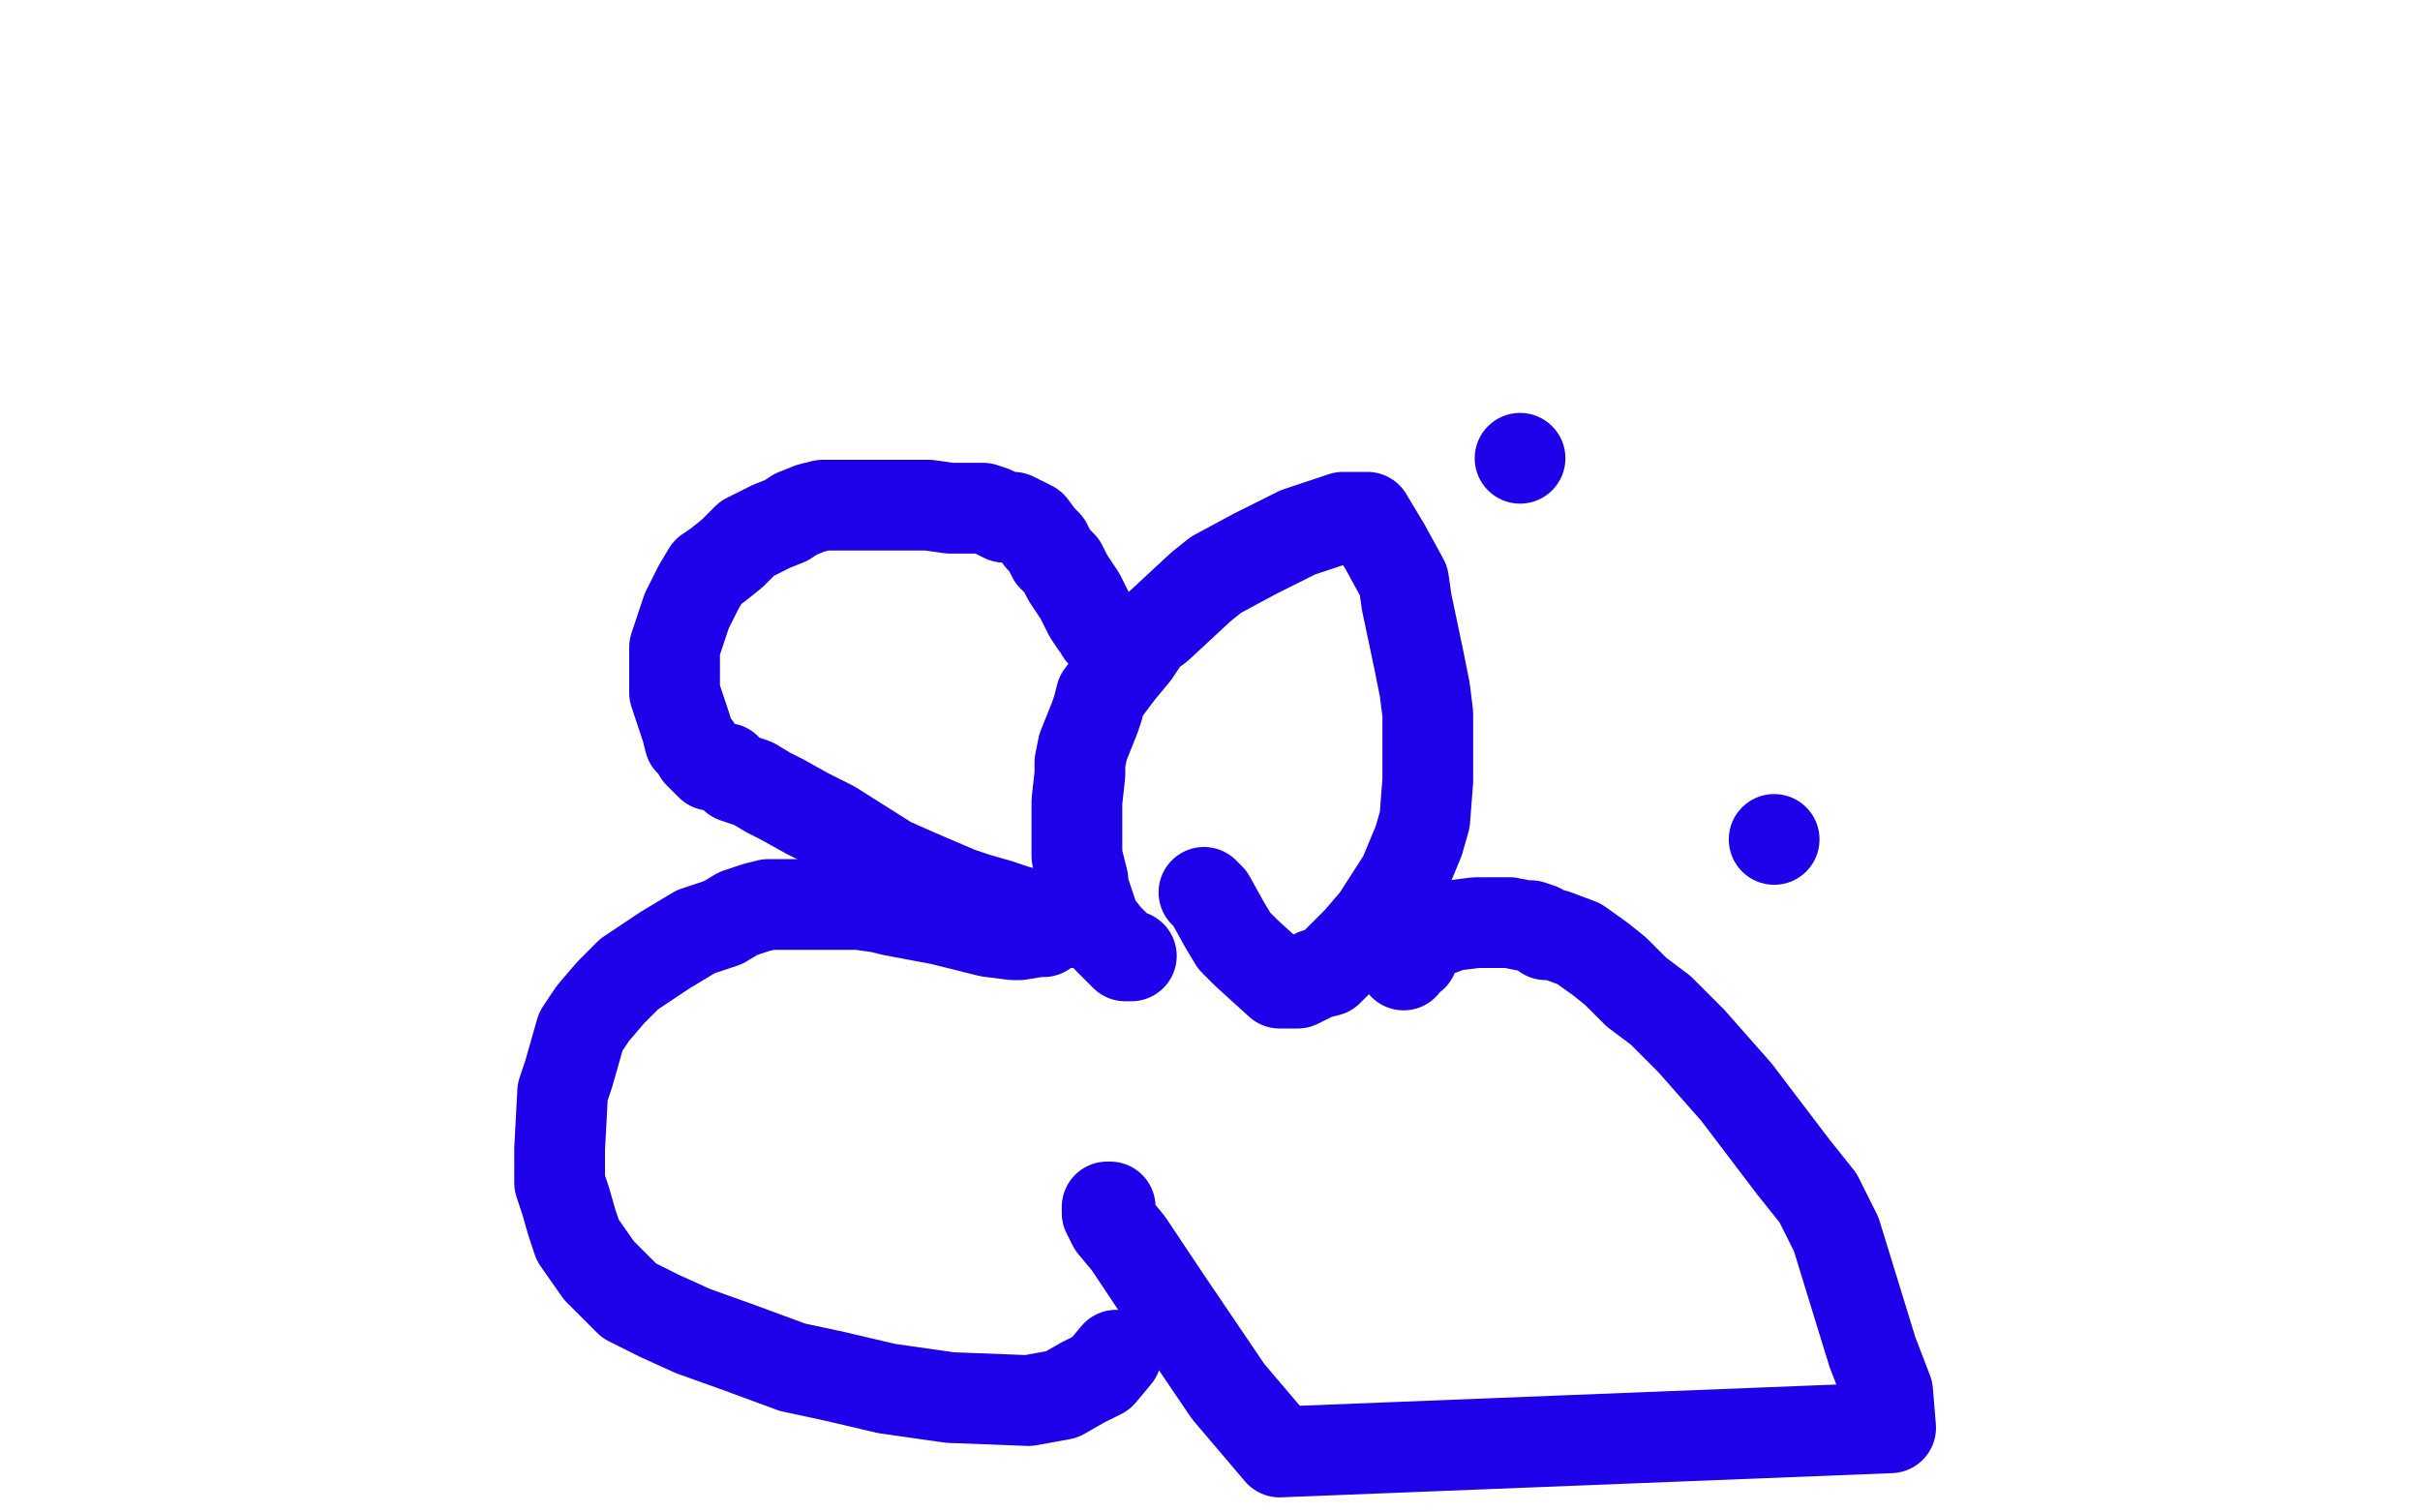
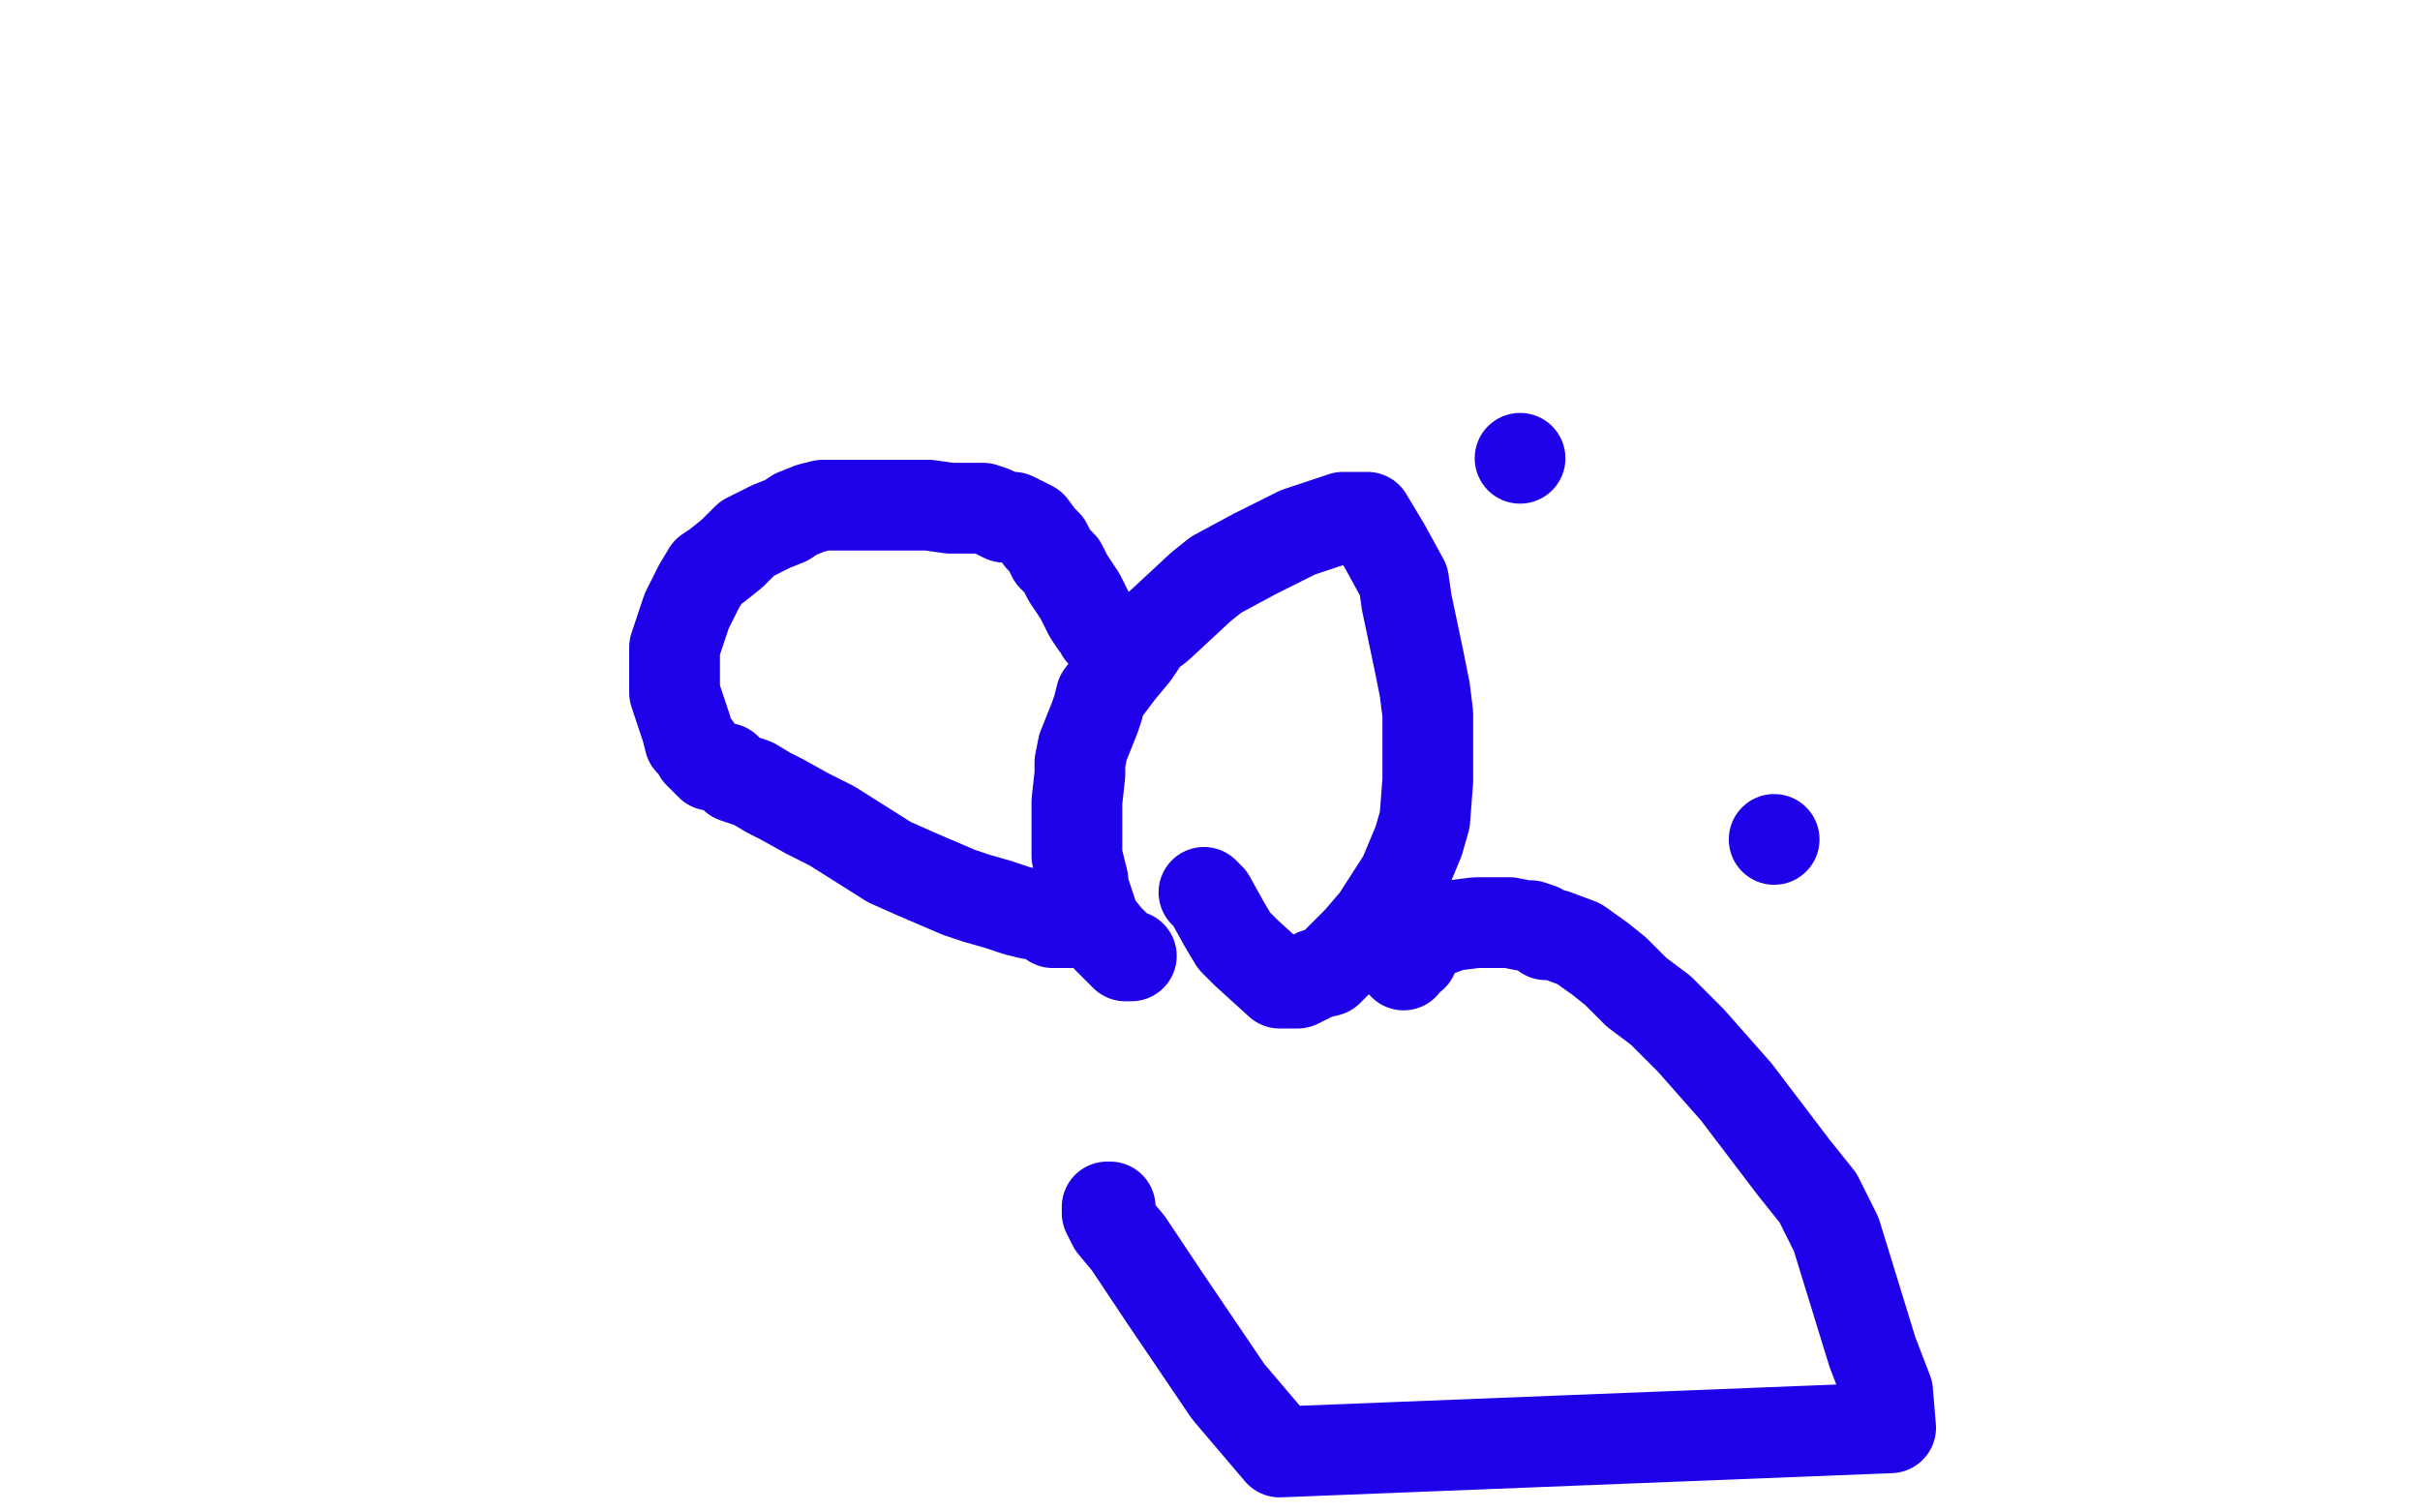
<svg xmlns="http://www.w3.org/2000/svg" width="800" height="500" version="1.1" style="stroke-antialiasing: false">
  <desc>This SVG has been created on https://colorillo.com/</desc>
  <rect x="0" y="0" width="800" height="500" style="fill: rgb(255,255,255); stroke-width:0" />
  <polyline points="374,316 373,316 373,316 372,316 372,316 369,313 369,313 366,310 366,310 362,305 362,305 360,299 360,299 358,293 358,293 358,291 358,291 357,287 357,287 356,283 356,283 356,279 356,279 356,275 356,275 356,265 357,256 357,252 358,247 360,242 362,237 363,234 364,230 370,222 375,216 379,210 383,207 397,194 402,190 415,183 429,176 435,174 444,171 448,171 450,171 451,171 452,171 455,176 458,181 464,192 465,199 469,218 471,228 472,236 472,243 472,258 471,271 469,278 464,290 455,304 449,311 439,321 435,322 431,324 429,325 427,325 423,325 412,315 408,311 405,306 400,297 398,295" style="fill: none; stroke: #1e00e9; stroke-width: 30; stroke-linejoin: round; stroke-linecap: round; stroke-antialiasing: false; stroke-antialias: 0; opacity: 1.0" />
  <polyline points="364,209 364,208 364,208 362,206 362,206 360,203 360,203 357,197 357,197 355,194 355,194 353,191 353,191 351,187 351,187 348,184 348,184 346,180 344,178 341,174 335,171 332,171 328,169 325,168 318,168 314,168 307,167 302,167 295,167 289,167 282,167 278,167 272,167 268,168 263,170 260,172 255,174 247,178 244,181 242,183 237,187 234,189 231,194 227,202 224,211 223,214 223,222 223,225 223,229 227,241 228,245 230,247 231,249 235,253 240,254 243,257 249,259 254,262 258,264 267,269 275,273 294,285 303,289 310,292 317,295 323,297 330,299 336,301 340,302 346,303 348,305 350,305 352,305 354,305" style="fill: none; stroke: #1e00e9; stroke-width: 30; stroke-linejoin: round; stroke-linecap: round; stroke-antialiasing: false; stroke-antialias: 0; opacity: 1.0" />
-   <polyline points="345,308 343,308 343,308 337,309 337,309 335,309 335,309 327,308 327,308 323,307 323,307 311,304 311,304 295,301 295,301 291,300 284,299 278,299 274,299 269,299 257,299 254,299 250,300 244,302 239,305 230,308 220,314 217,316 208,322 202,328 196,335 192,341 190,348 188,355 186,361 185,380 185,386 185,391 187,397 189,404 191,410 198,420 203,425 208,430 218,435 229,440 243,445 262,452 276,455 293,459 314,462 340,463 351,461 358,457 364,454 369,448" style="fill: none; stroke: #1e00e9; stroke-width: 30; stroke-linejoin: round; stroke-linecap: round; stroke-antialiasing: false; stroke-antialias: 0; opacity: 1.0" />
  <polyline points="464,319 464,318 464,318 465,317 465,317 467,316 467,316 467,314 467,314 469,312 469,312 470,311 470,311 472,309 472,309 480,306 480,306 488,305 492,305 499,305 504,306 506,306 509,307 511,309 514,309 522,312 529,317 534,321 541,328 549,334 559,344 574,361 593,386 601,396 607,408 619,447 624,460 625,472 423,480 406,460 385,429 373,411 368,405 366,401 366,400 366,399 367,399" style="fill: none; stroke: #1e00e9; stroke-width: 30; stroke-linejoin: round; stroke-linecap: round; stroke-antialiasing: false; stroke-antialias: 0; opacity: 1.0" />
  <circle cx="502.5" cy="151.5" r="15" style="fill: #1e00e9; stroke-antialiasing: false; stroke-antialias: 0; opacity: 1.0" />
  <circle cx="586.5" cy="277.5" r="15" style="fill: #1e00e9; stroke-antialiasing: false; stroke-antialias: 0; opacity: 1.0" />
</svg>